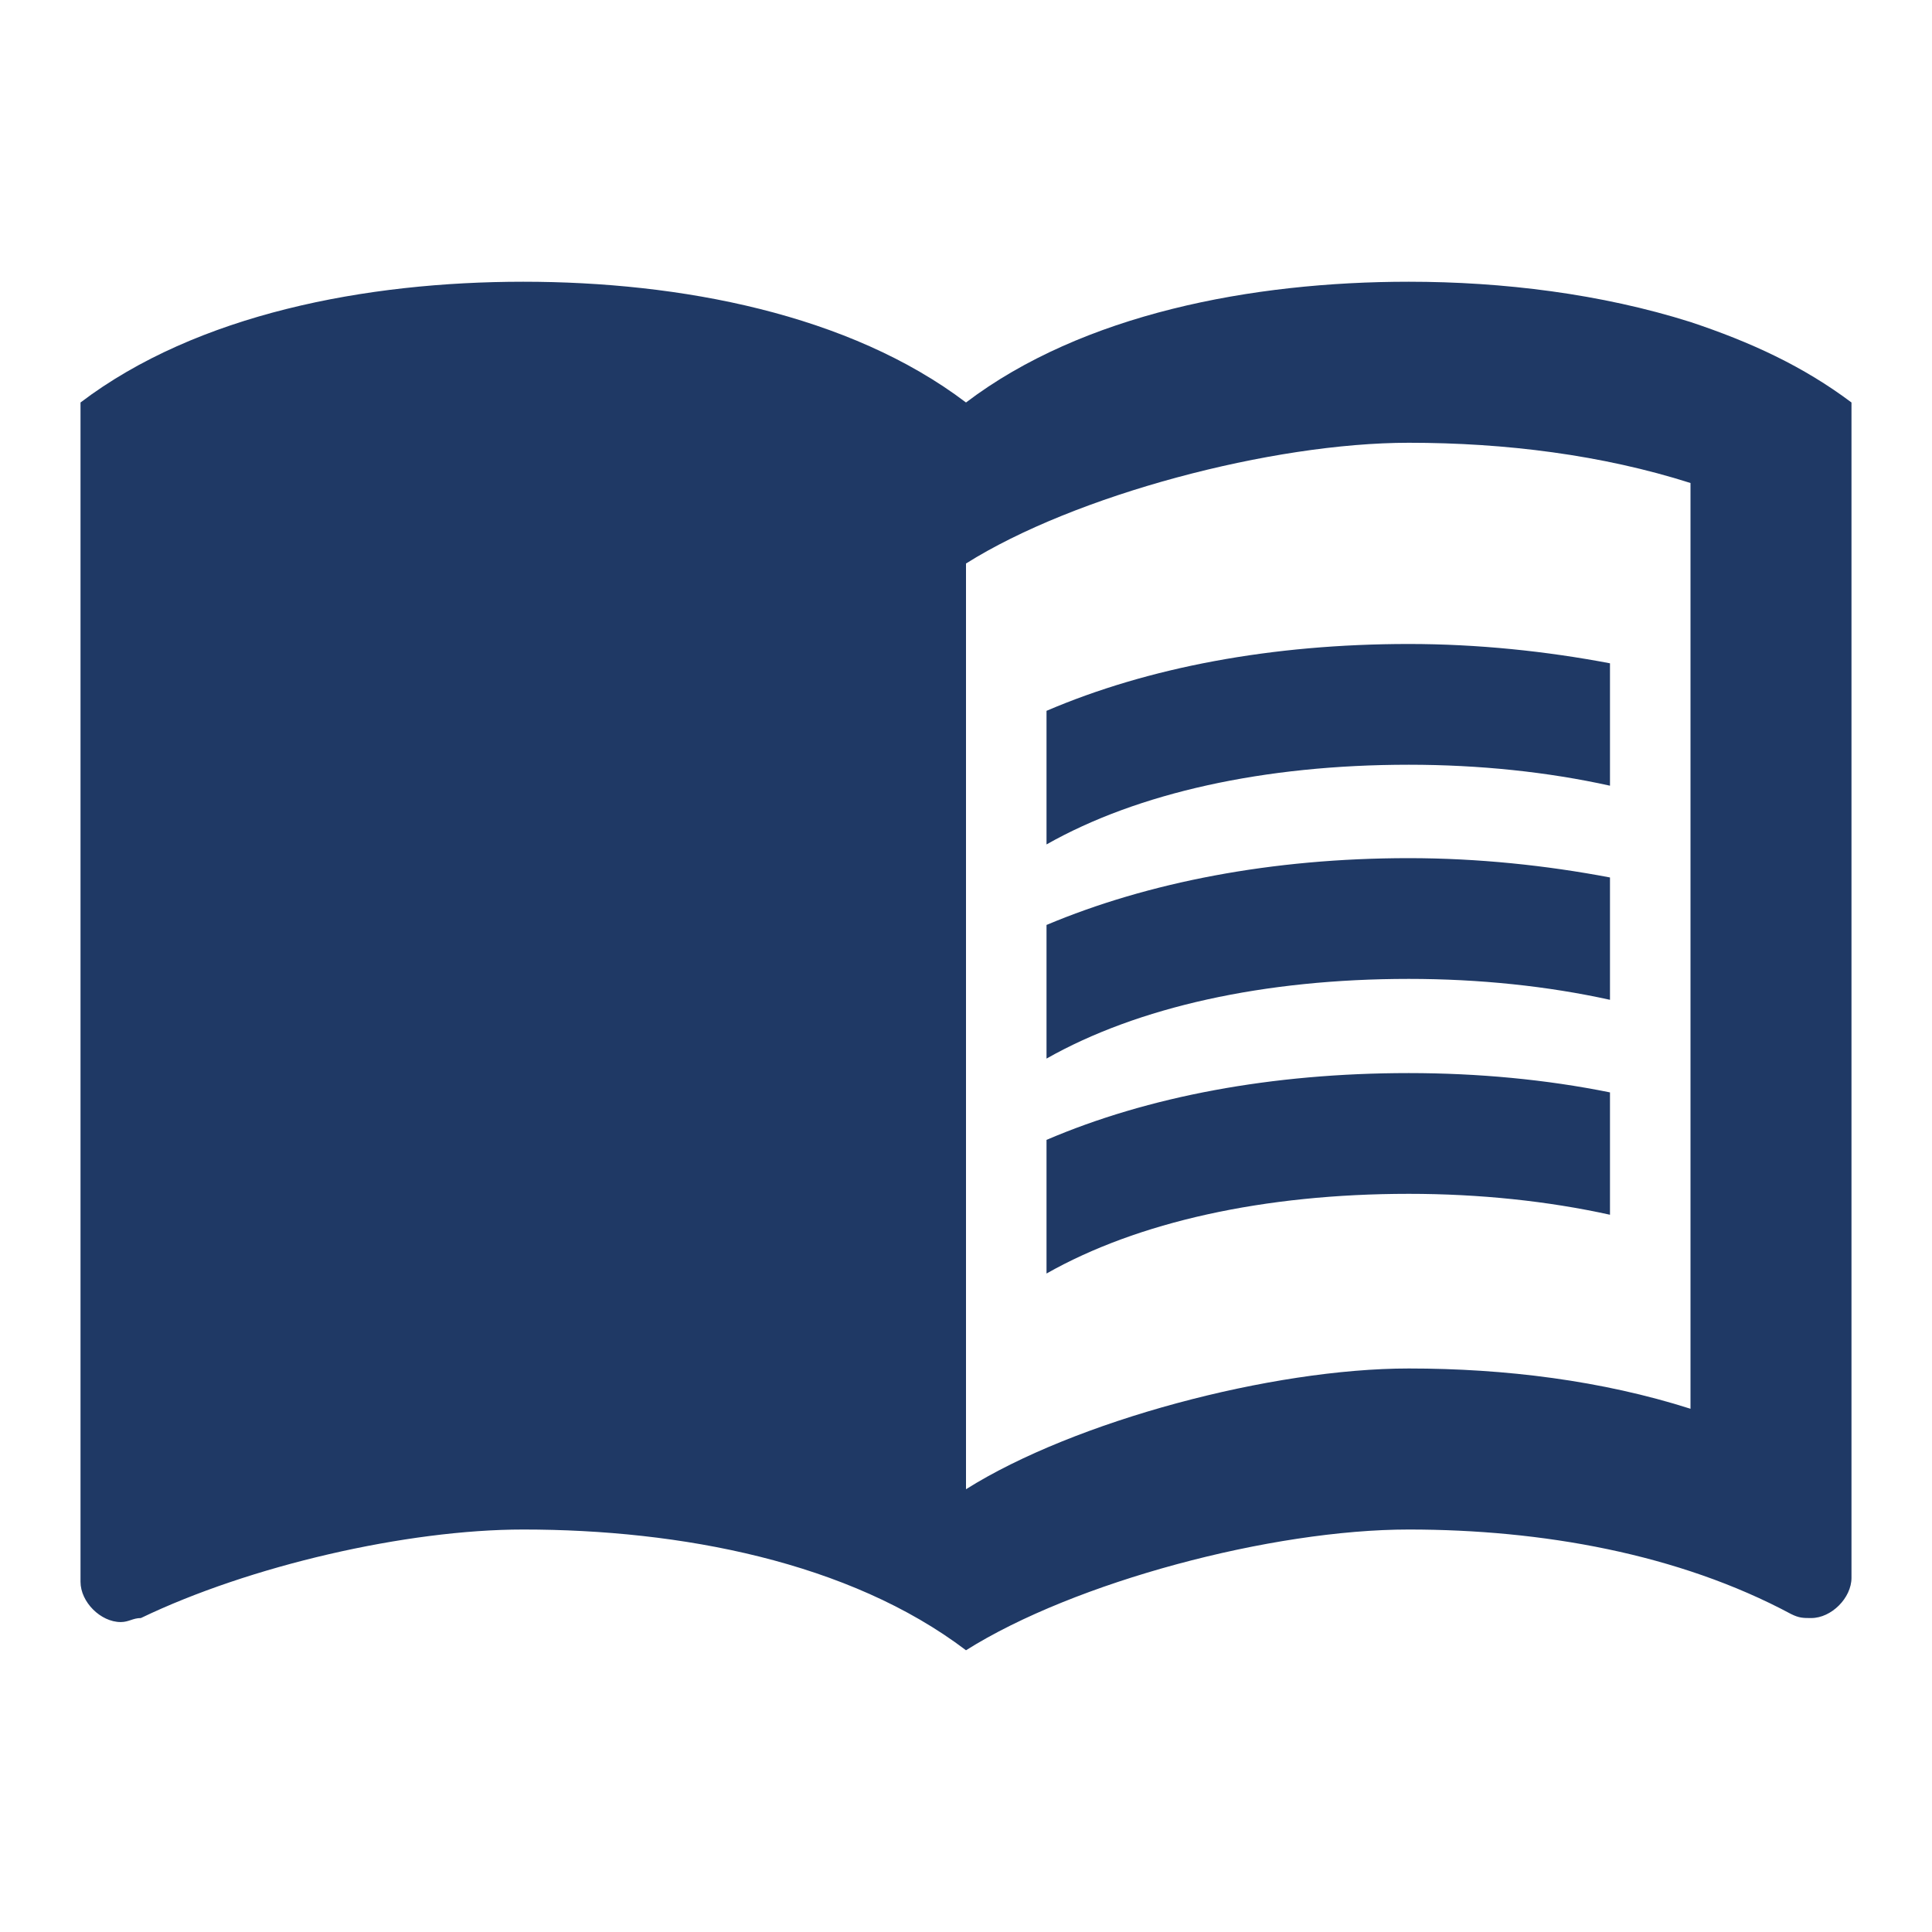
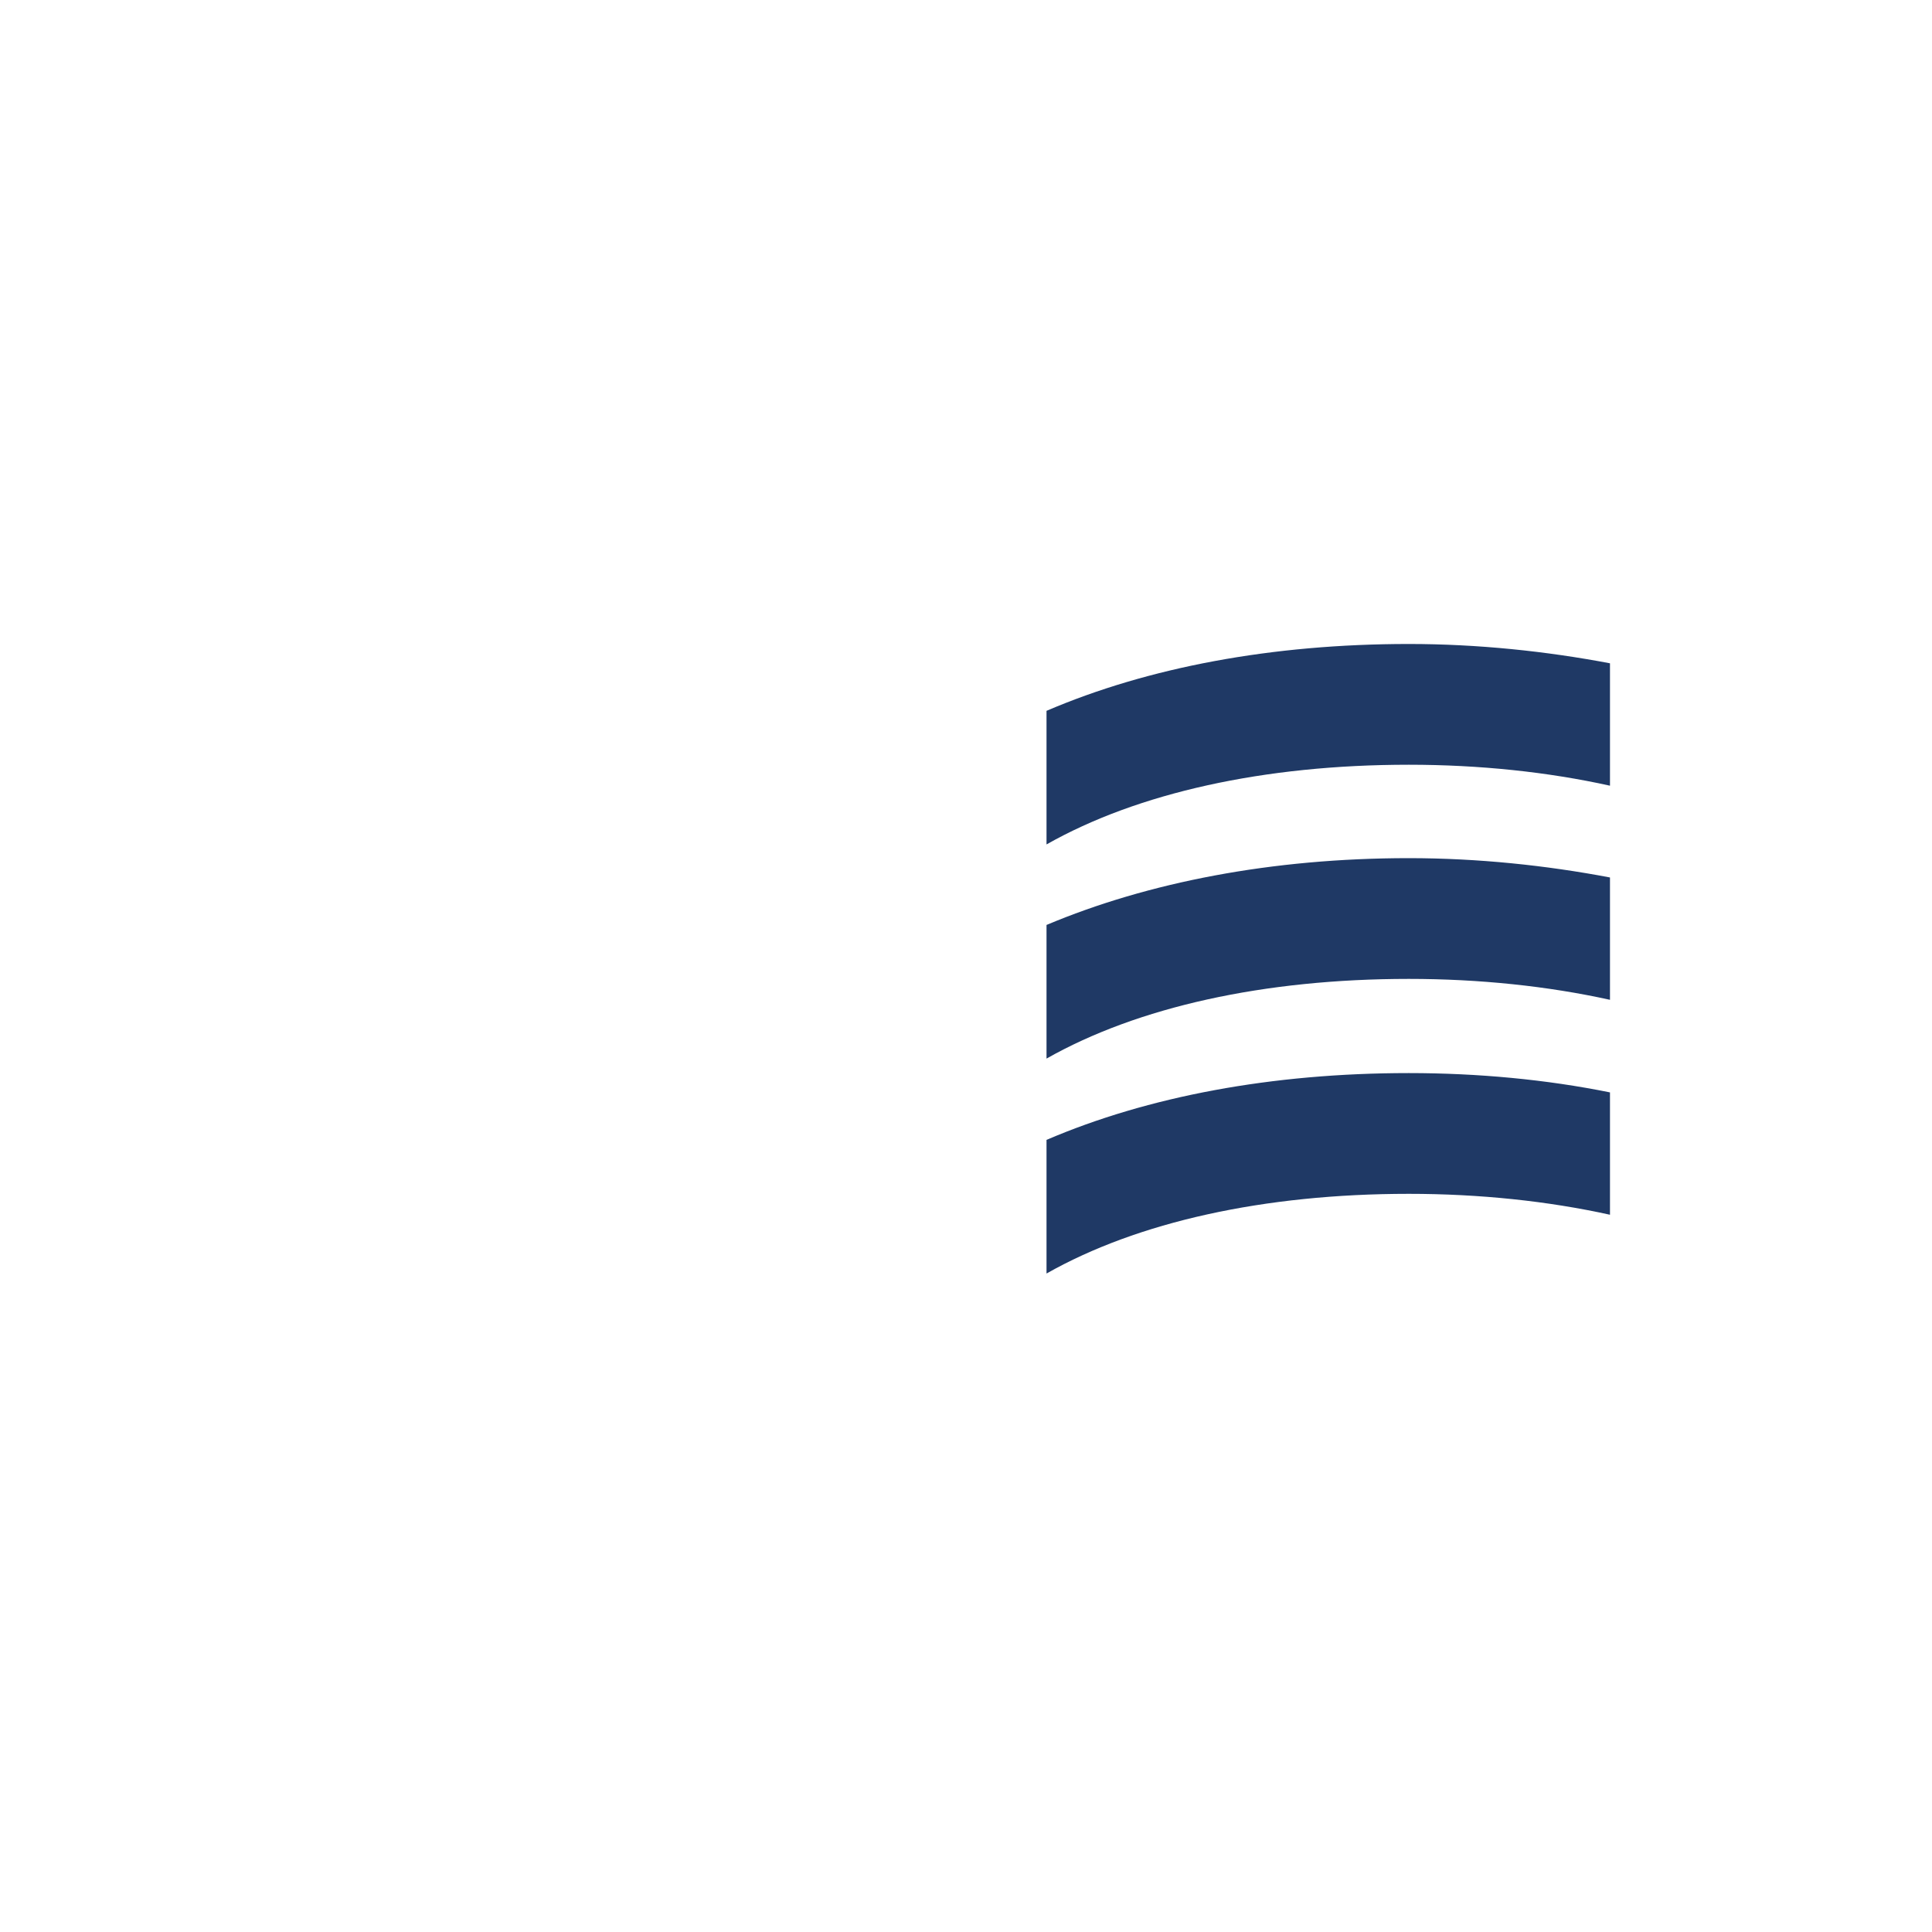
<svg xmlns="http://www.w3.org/2000/svg" width="40" height="40" viewBox="0 0 40 40" fill="none">
-   <path d="M35 6.667C33.15 6.083 31.117 5.833 29.167 5.833C25.917 5.833 22.417 6.5 20 8.333C17.583 6.5 14.083 5.833 10.833 5.833C7.583 5.833 4.083 6.5 1.667 8.333V32.75C1.667 33.167 2.083 33.583 2.5 33.583C2.667 33.583 2.75 33.5 2.917 33.5C5.167 32.417 8.417 31.667 10.833 31.667C14.083 31.667 17.583 32.333 20 34.167C22.25 32.75 26.333 31.667 29.167 31.667C31.917 31.667 34.75 32.167 37.083 33.417C37.25 33.5 37.333 33.5 37.5 33.5C37.917 33.5 38.333 33.083 38.333 32.667V8.333C37.333 7.583 36.25 7.083 35 6.667ZM35 29.167C33.167 28.583 31.167 28.333 29.167 28.333C26.333 28.333 22.25 29.417 20 30.833V11.667C22.25 10.25 26.333 9.167 29.167 9.167C31.167 9.167 33.167 9.417 35 10V29.167Z" fill="#1F3965" />
  <path d="M29.167 15.833C30.633 15.833 32.05 15.983 33.333 16.267V13.733C32.017 13.483 30.6 13.333 29.167 13.333C26.333 13.333 23.767 13.817 21.667 14.717V17.483C23.55 16.417 26.167 15.833 29.167 15.833Z" fill="#1F3965" />
  <path d="M21.667 19.15V21.917C23.55 20.85 26.167 20.267 29.167 20.267C30.633 20.267 32.05 20.417 33.333 20.7V18.167C32.017 17.917 30.6 17.767 29.167 17.767C26.333 17.767 23.767 18.267 21.667 19.15Z" fill="#1F3965" />
  <path d="M29.167 22.217C26.333 22.217 23.767 22.7 21.667 23.6V26.367C23.55 25.3 26.167 24.717 29.167 24.717C30.633 24.717 32.05 24.867 33.333 25.15V22.617C32.017 22.35 30.6 22.217 29.167 22.217Z" fill="#1F3965" />
</svg>